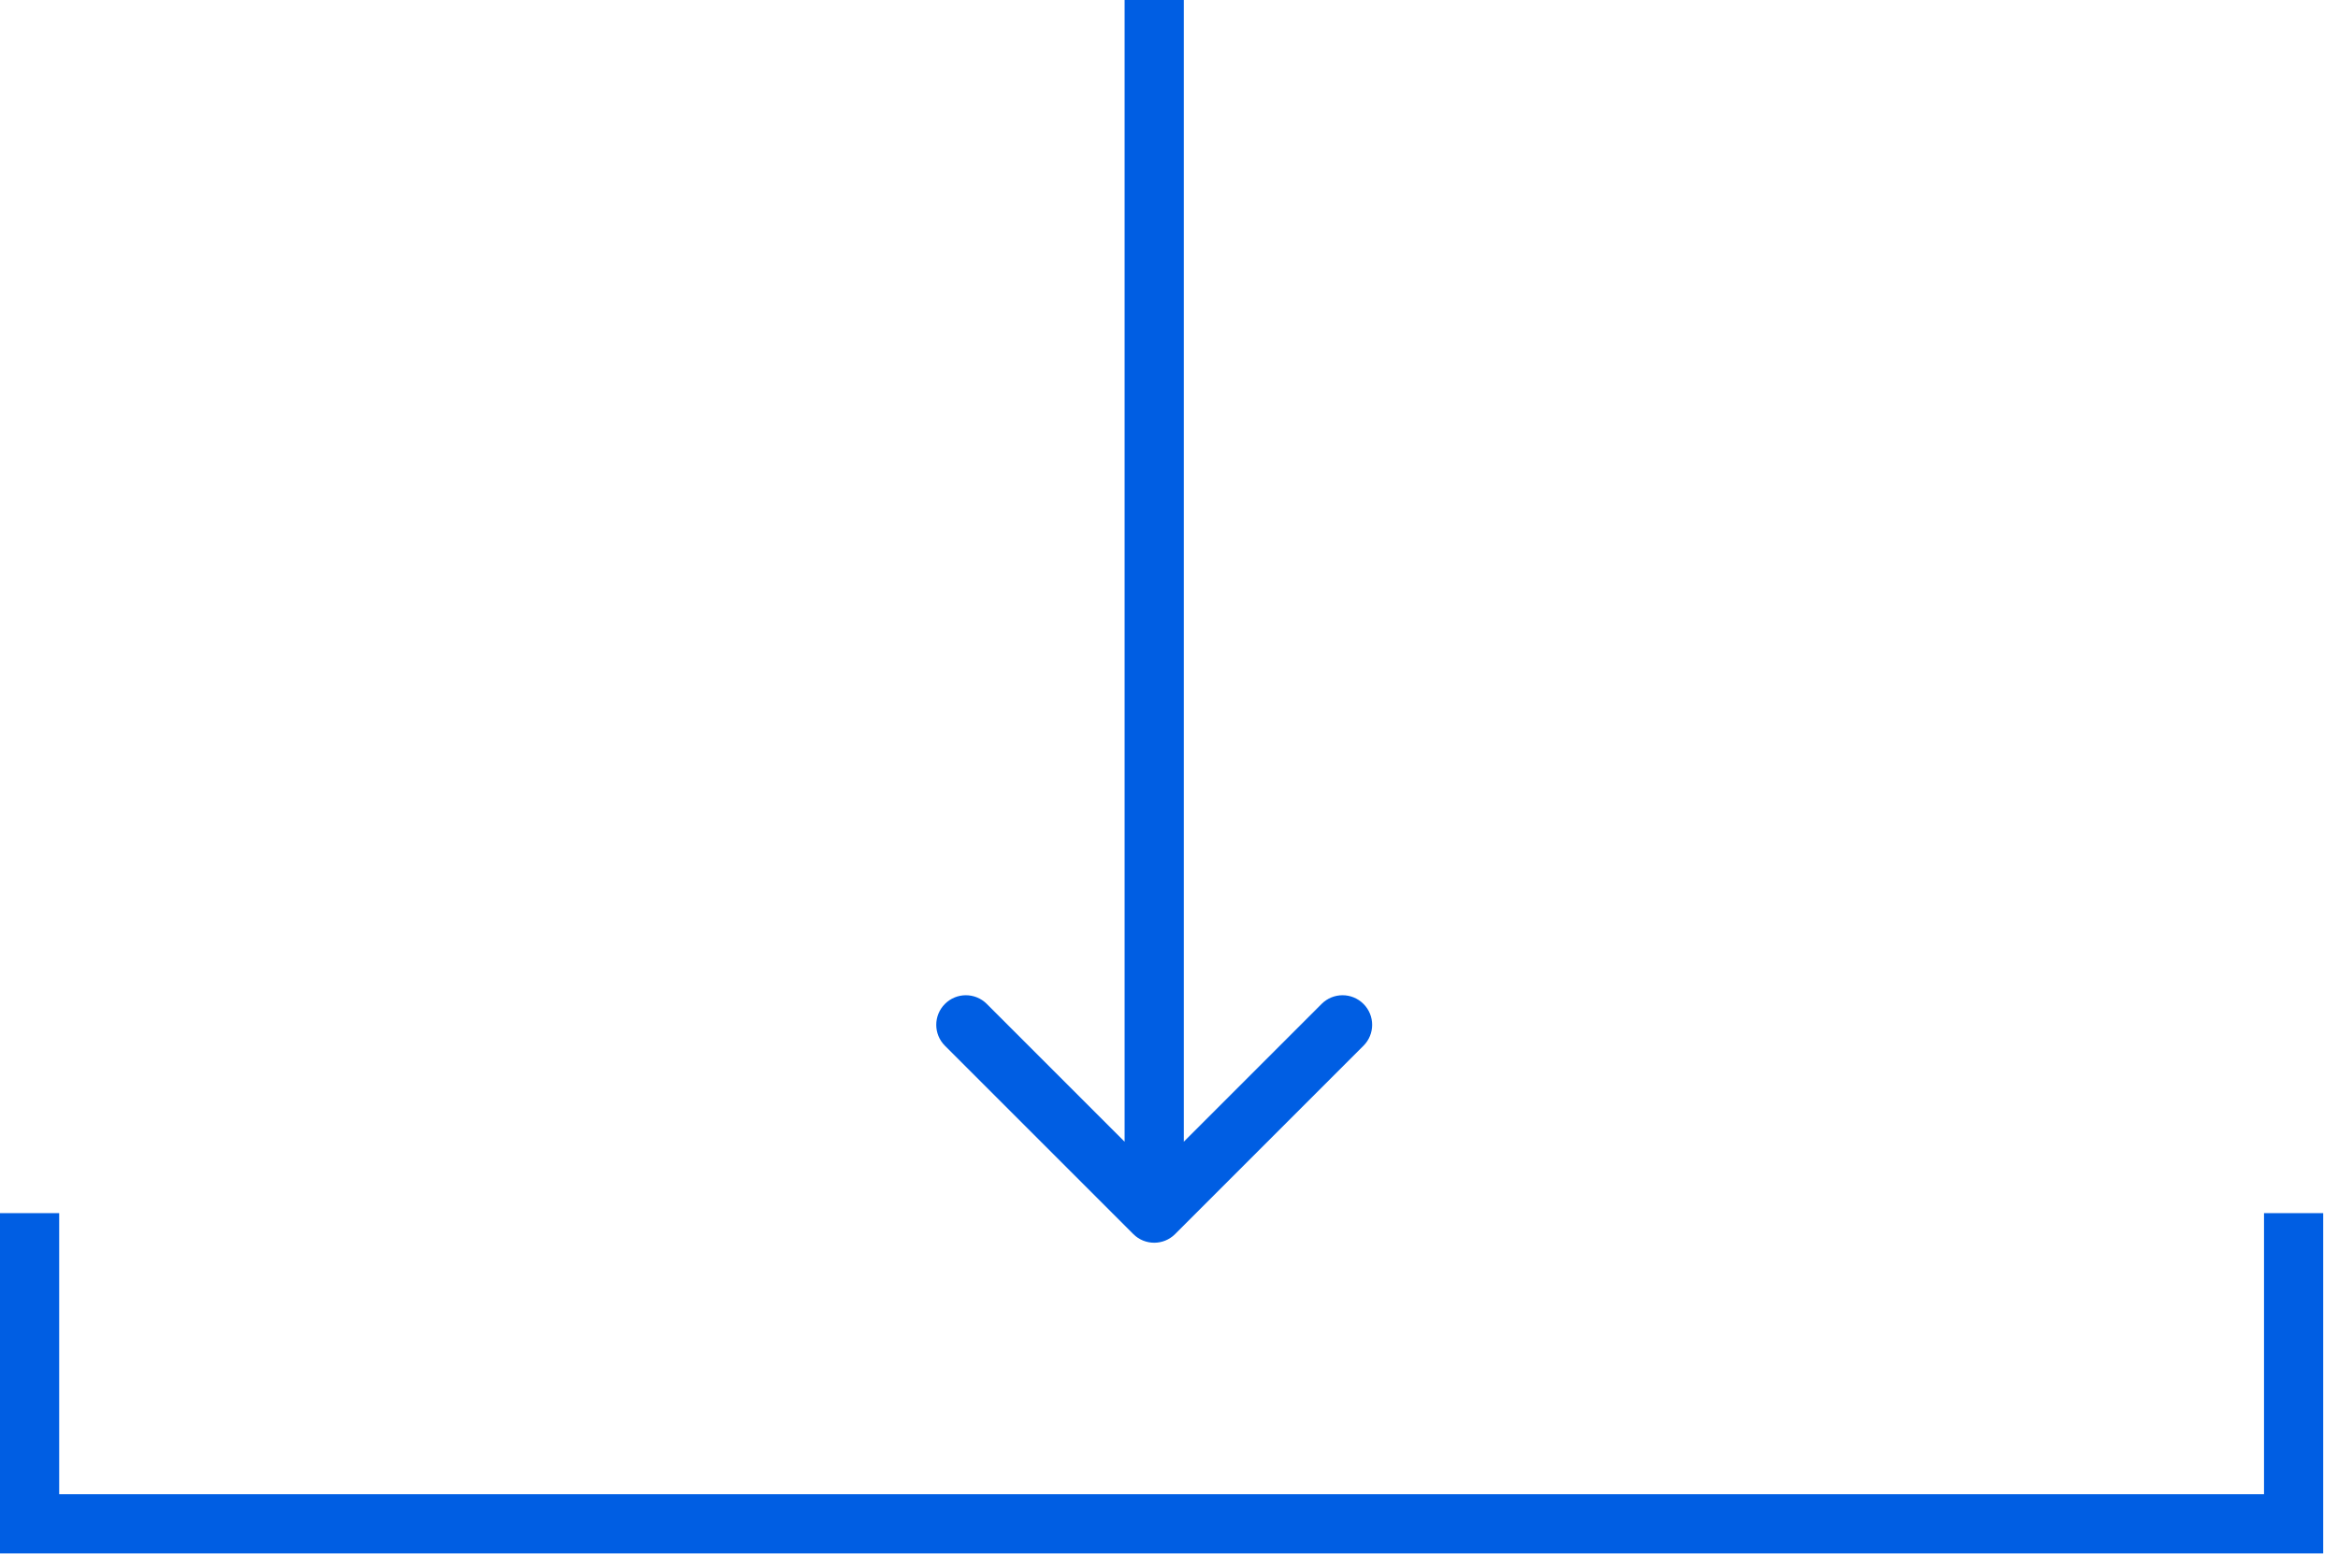
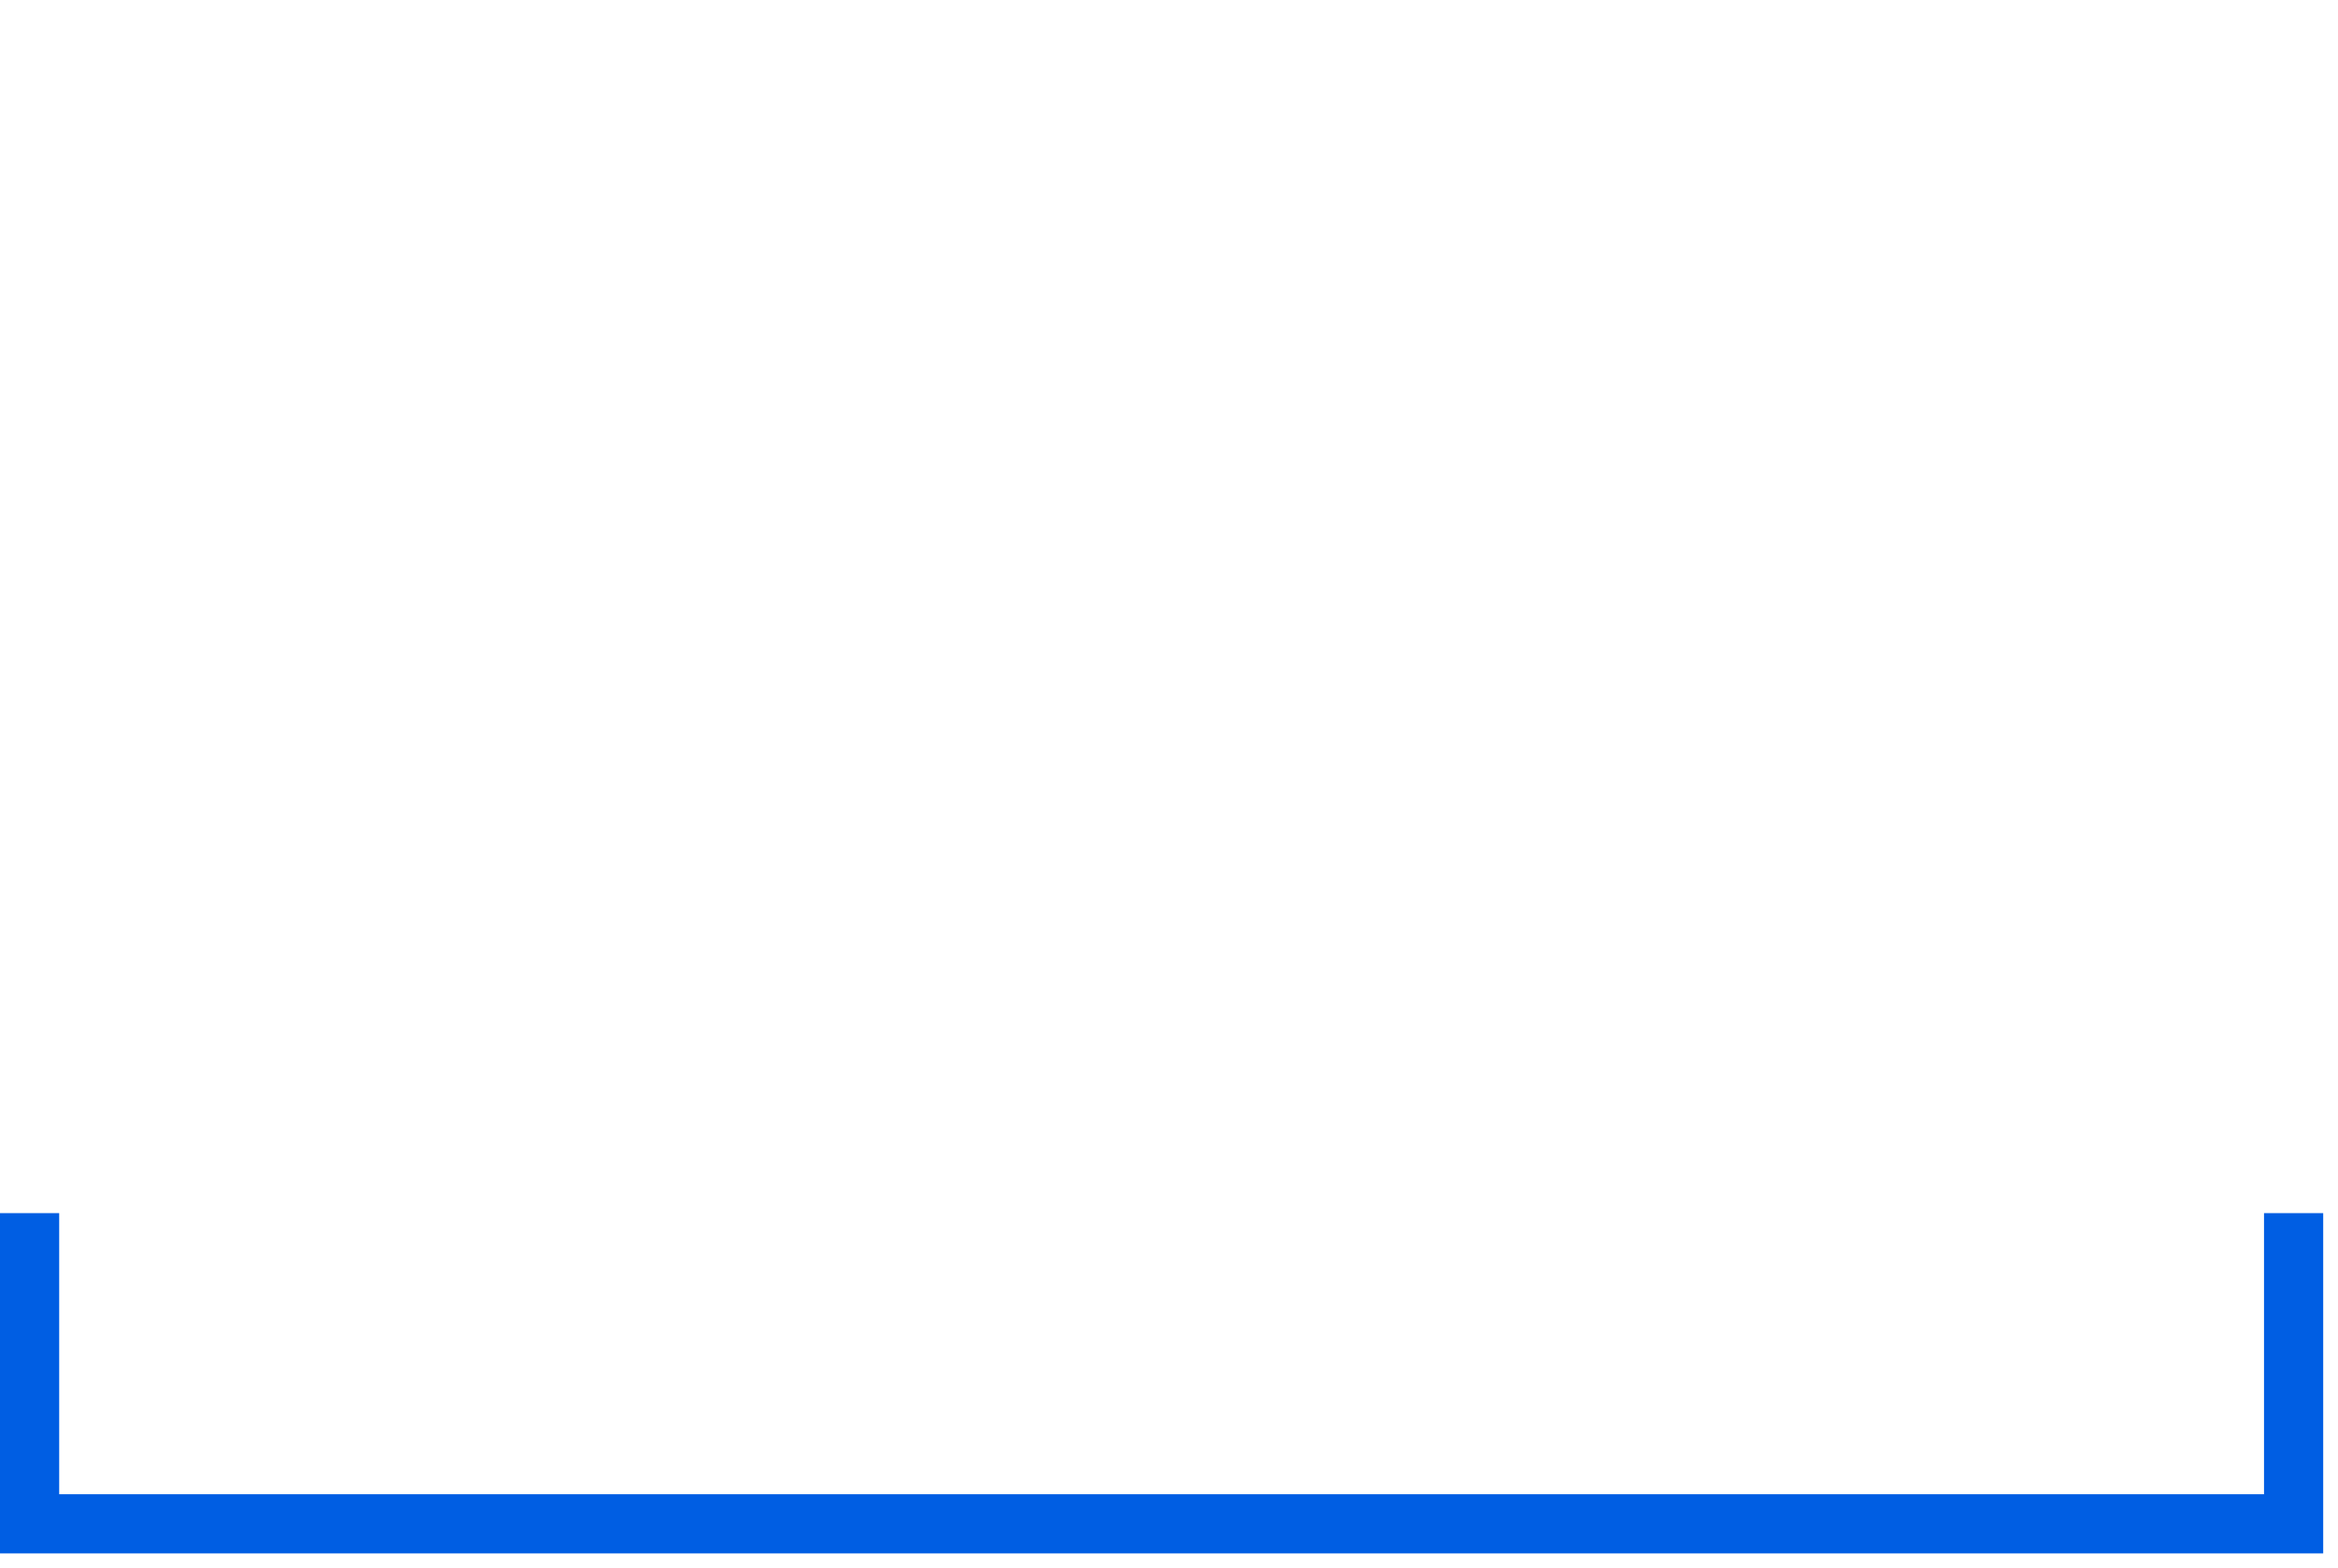
<svg xmlns="http://www.w3.org/2000/svg" width="79" height="53" viewBox="0 0 79 53" fill="none">
  <path d="M1 41V51.5H77.5V41" stroke="#005EE3" stroke-width="2" />
-   <path d="M38.293 41.707C38.683 42.098 39.317 42.098 39.707 41.707L46.071 35.343C46.462 34.953 46.462 34.319 46.071 33.929C45.681 33.538 45.047 33.538 44.657 33.929L39 39.586L33.343 33.929C32.953 33.538 32.319 33.538 31.929 33.929C31.538 34.319 31.538 34.953 31.929 35.343L38.293 41.707ZM38 0V41H40V0L38 0Z" fill="#005EE3" />
</svg>